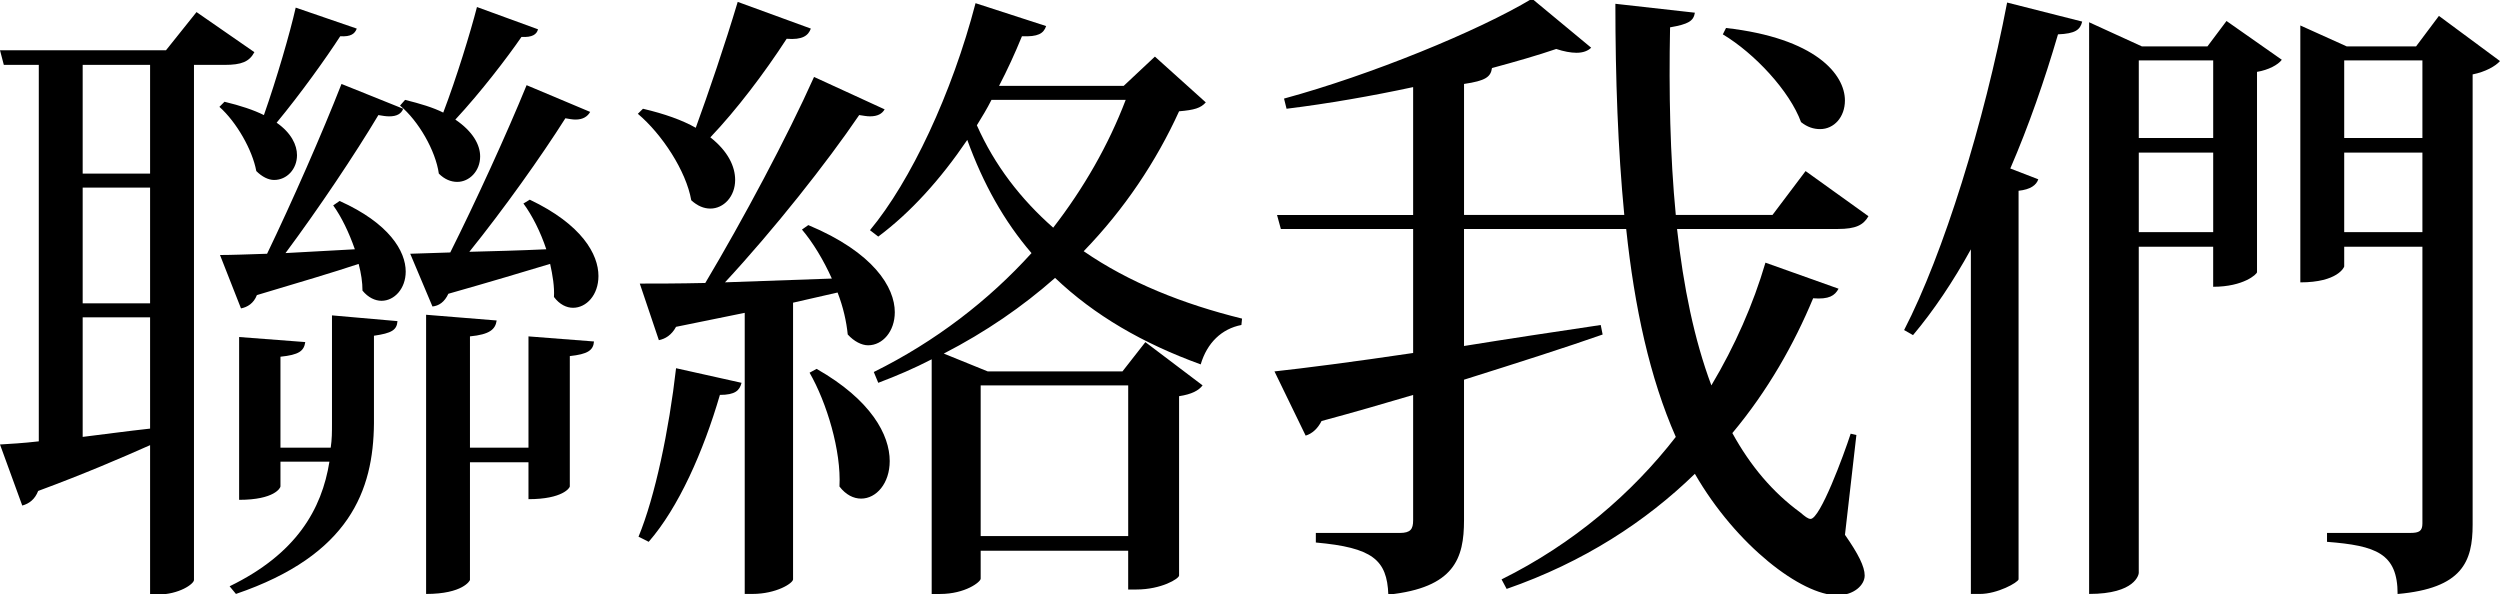
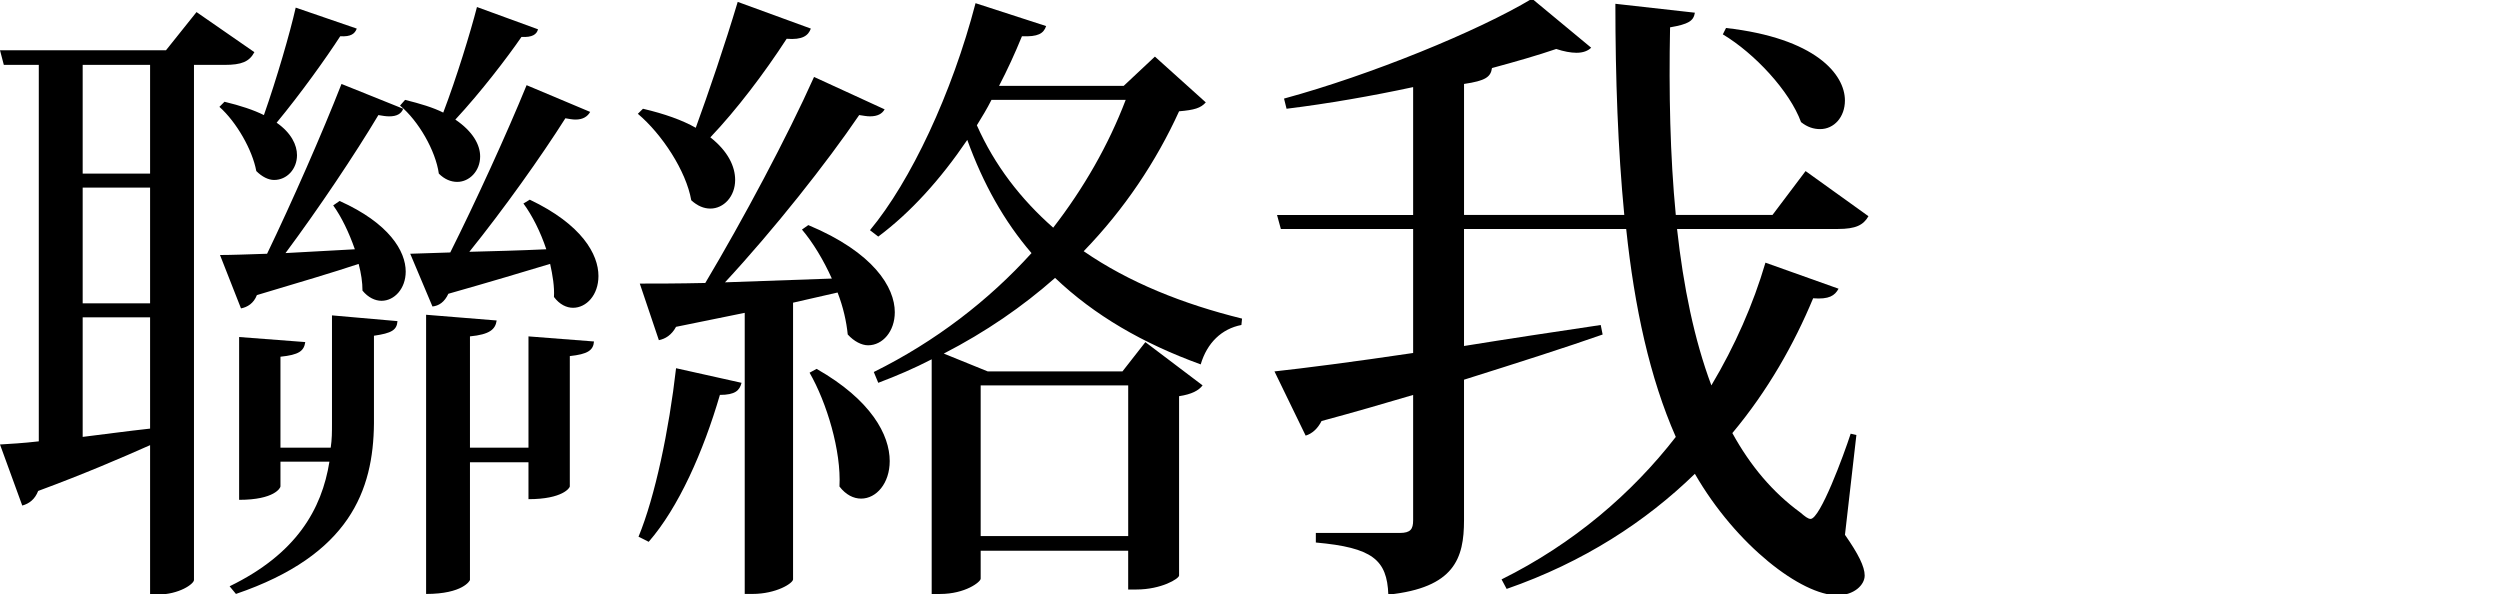
<svg xmlns="http://www.w3.org/2000/svg" version="1.1" x="0px" y="0px" width="117.929px" height="28.019px" viewBox="0.06 -0.015 117.929 28.019" enable-background="new 0.06 -0.015 117.929 28.019" xml:space="preserve" preserveAspectRatio="xMinYMin none">
  <g>
    <path d="M12.06,2.446c-0.24,0.449-0.601,0.6-1.41,0.6h-1.44v24.298c0,0.18-0.69,0.689-1.739,0.689H7.14v-7.049   c-1.351,0.6-3.09,1.35-5.28,2.16c-0.149,0.389-0.42,0.6-0.75,0.689l-1.05-2.881c0.449-0.029,1.08-0.059,1.83-0.148V3.045H0.24   L0.06,2.356h7.83L9.33,0.555L12.06,2.446z M7.14,8.174V3.045H3.96v5.129H7.14z M7.14,14.295V8.834H3.96v5.461H7.14z M3.96,14.953   v5.641c0.989-0.119,2.069-0.27,3.18-0.391v-5.25H3.96z M10.65,4.785c0.75,0.18,1.379,0.389,1.859,0.629   c0.6-1.709,1.23-3.869,1.5-5.07l2.88,0.99c-0.09,0.24-0.271,0.391-0.78,0.361c-0.66,1.02-1.859,2.699-3,4.078   c0.69,0.48,0.961,1.051,0.961,1.531c0,0.66-0.48,1.17-1.08,1.17c-0.271,0-0.57-0.15-0.84-0.42c-0.181-0.99-0.931-2.311-1.74-3.029   L10.65,4.785z M16.799,11.744c-0.271-0.779-0.63-1.529-1.021-2.07l0.301-0.209c2.34,1.049,3.119,2.369,3.119,3.33   c0,0.809-0.539,1.379-1.14,1.379c-0.3,0-0.63-0.15-0.899-0.48c0-0.389-0.061-0.809-0.181-1.26c-1.17,0.391-2.79,0.871-4.8,1.471   c-0.15,0.391-0.449,0.57-0.75,0.628l-0.99-2.519c0.541,0,1.291-0.029,2.221-0.059c1.17-2.432,2.609-5.701,3.51-8.01l2.91,1.17   c-0.09,0.238-0.301,0.359-0.66,0.359c-0.15,0-0.33-0.029-0.51-0.061c-1.11,1.859-2.82,4.41-4.381,6.51L16.799,11.744z    M15.66,21.103c0.06-0.391,0.06-0.75,0.06-1.141v-5.1l3.09,0.271c-0.03,0.42-0.271,0.568-1.11,0.689v4.139   c-0.029,3.15-1.14,6.211-6.51,8.041l-0.299-0.361c3.149-1.529,4.35-3.629,4.709-5.879h-2.31v1.17c0,0.061-0.271,0.631-1.95,0.631   v-7.68l3.12,0.238c-0.06,0.422-0.3,0.602-1.17,0.691v4.289H15.66z M19.169,4.696c0.72,0.18,1.32,0.359,1.8,0.6   c0.63-1.65,1.29-3.811,1.59-4.98l2.88,1.051c-0.061,0.24-0.27,0.389-0.78,0.359c-0.659,0.959-1.92,2.609-3.12,3.9   c0.84,0.57,1.17,1.199,1.17,1.74c0,0.689-0.51,1.199-1.08,1.199c-0.299,0-0.6-0.121-0.869-0.391c-0.15-1.08-0.96-2.49-1.83-3.209   L19.169,4.696z M27.899,5.264c-0.12,0.211-0.33,0.361-0.69,0.361c-0.15,0-0.3-0.031-0.479-0.061c-1.14,1.801-2.91,4.289-4.53,6.299   c1.08-0.029,2.34-0.059,3.63-0.119c-0.27-0.811-0.659-1.59-1.079-2.16l0.299-0.18c2.461,1.17,3.24,2.58,3.24,3.6   c0,0.9-0.57,1.5-1.199,1.5c-0.301,0-0.631-0.15-0.9-0.51c0.029-0.48-0.061-1.02-0.18-1.561c-1.2,0.361-2.791,0.84-4.801,1.41   c-0.18,0.391-0.449,0.57-0.75,0.6l-1.049-2.488l1.889-0.061c1.201-2.4,2.67-5.609,3.601-7.891L27.899,5.264z M24.989,21.103v-5.25   l3.09,0.24c-0.03,0.42-0.3,0.6-1.14,0.689v6.15c0,0.061-0.33,0.6-1.95,0.6v-1.74h-2.76v5.551c0,0.029-0.33,0.66-2.069,0.66v-13.17   l3.329,0.27c-0.06,0.42-0.329,0.66-1.26,0.75v5.25H24.989z" />
    <path d="M30.39,5.115c1.02,0.238,1.859,0.539,2.49,0.898c0.6-1.648,1.379-3.93,1.979-5.939l3.45,1.26   c-0.121,0.33-0.391,0.541-1.141,0.48c-1.05,1.619-2.369,3.359-3.6,4.65c0.84,0.66,1.17,1.379,1.17,2.01   c0,0.779-0.54,1.35-1.17,1.35c-0.3,0-0.6-0.119-0.9-0.391c-0.24-1.379-1.379-3.119-2.52-4.08L30.39,5.115z M35.04,18.043   c-0.09,0.361-0.3,0.57-1.021,0.57c-0.779,2.67-1.949,5.311-3.359,6.93l-0.48-0.24c0.781-1.889,1.44-5.039,1.771-7.949L35.04,18.043   z M39.299,13.125c-0.39-0.871-0.899-1.711-1.409-2.311l0.299-0.211c3.09,1.291,4.08,2.941,4.08,4.111   c0,0.898-0.57,1.559-1.26,1.559c-0.3,0-0.66-0.18-0.96-0.51c-0.06-0.6-0.21-1.289-0.479-1.98l-2.1,0.48v13.05   c0,0.18-0.781,0.689-1.92,0.689h-0.36v-13.26l-3.24,0.66c-0.21,0.391-0.51,0.57-0.81,0.629l-0.9-2.669c0.721,0,1.801,0,3.09-0.029   c1.77-2.971,3.87-6.9,5.13-9.719l3.33,1.529c-0.12,0.209-0.33,0.33-0.69,0.33c-0.149,0-0.3-0.029-0.51-0.061   c-1.529,2.25-4.02,5.4-6.33,7.891L39.299,13.125z M38.58,17.385c2.58,1.469,3.449,3.119,3.449,4.35c0,1.049-0.629,1.77-1.35,1.77   c-0.359,0-0.72-0.18-1.02-0.57c0.09-1.68-0.6-3.959-1.41-5.369L38.58,17.385z M54.539,2.655l2.4,2.16   c-0.24,0.27-0.54,0.359-1.26,0.42c-1.08,2.369-2.58,4.619-4.5,6.6c2.13,1.471,4.68,2.49,7.47,3.179l-0.03,0.301   c-0.93,0.18-1.619,0.84-1.92,1.859c-2.73-0.99-5.01-2.311-6.869-4.08c-1.53,1.35-3.271,2.55-5.25,3.57l2.07,0.84h6.359l1.08-1.381   l2.699,2.041c-0.18,0.24-0.51,0.42-1.109,0.51v8.459c0,0.15-0.84,0.66-2.01,0.66h-0.391v-1.83H46.32v1.32   c0,0.15-0.721,0.721-1.92,0.721h-0.391v-11.07c-0.811,0.42-1.65,0.781-2.52,1.109l-0.211-0.51c2.91-1.439,5.431-3.388,7.44-5.609   c-1.29-1.5-2.28-3.27-3.03-5.34c-1.26,1.859-2.67,3.42-4.199,4.561l-0.391-0.301c1.92-2.309,3.87-6.449,4.98-10.709l3.33,1.08   c-0.121,0.359-0.391,0.51-1.141,0.48c-0.33,0.809-0.689,1.59-1.08,2.34h5.88L54.539,2.655z M46.83,4.696   c-0.211,0.42-0.45,0.809-0.69,1.199c0.84,1.891,2.069,3.48,3.601,4.83c1.439-1.859,2.609-3.9,3.42-6.029H46.83z M53.279,18.164   H46.32v7.109h6.959V18.164z" />
    <path d="M88.198,10.184c-0.24,0.42-0.6,0.602-1.439,0.602h-7.59c0.301,2.729,0.811,5.218,1.619,7.378   c1.111-1.859,1.98-3.839,2.551-5.789l3.449,1.229c-0.18,0.33-0.449,0.51-1.199,0.451c-0.9,2.16-2.131,4.349-3.811,6.359   c0.84,1.529,1.891,2.789,3.211,3.75c0.209,0.18,0.359,0.299,0.479,0.299c0.451,0,1.561-3,1.891-4.02l0.27,0.061l-0.539,4.709   c0.629,0.9,0.93,1.5,0.93,1.92c0,0.451-0.51,0.932-1.289,0.932c-1.682,0-4.771-2.342-6.721-5.73c-2.311,2.25-5.25,4.17-8.879,5.43   l-0.24-0.449c3.389-1.682,6.148-4.051,8.219-6.721c-1.229-2.789-1.949-6.119-2.34-9.808H69.12v5.519   c2.039-0.33,4.229-0.66,6.449-0.99l0.09,0.449c-1.711,0.6-3.869,1.291-6.539,2.131v6.629c0,1.801-0.451,3.18-3.57,3.51   c-0.061-1.65-0.75-2.219-3.42-2.459v-0.451h3.959c0.51,0,0.631-0.18,0.631-0.6v-5.91c-1.32,0.391-2.76,0.811-4.32,1.23   c-0.18,0.359-0.449,0.6-0.75,0.689l-1.471-3.029c1.381-0.15,3.721-0.449,6.541-0.869v-5.849h-6.24l-0.18-0.66h6.42V4.094   c-1.951,0.42-4.02,0.781-5.971,1.021l-0.119-0.48c4.08-1.109,9.148-3.18,11.699-4.711l2.789,2.311   c-0.148,0.15-0.389,0.24-0.689,0.24c-0.27,0-0.6-0.061-0.959-0.18c-0.871,0.299-1.92,0.6-3.031,0.9   c-0.059,0.42-0.299,0.6-1.318,0.75v6.18h7.559c-0.299-3.09-0.42-6.451-0.42-9.961l3.75,0.42c-0.061,0.391-0.301,0.541-1.17,0.691   c-0.061,3.059,0,6.059,0.27,8.85h4.561l1.561-2.07L88.198,10.184z M81.479,1.305c4.229,0.48,5.609,2.189,5.609,3.42   c0,0.779-0.51,1.35-1.17,1.35c-0.301,0-0.6-0.09-0.9-0.33c-0.539-1.469-2.189-3.24-3.689-4.139L81.479,1.305z" />
-     <path d="M93.03,11.744c-0.84,1.529-1.771,2.91-2.73,4.05l-0.42-0.24c1.859-3.599,3.779-9.81,4.859-15.449l3.541,0.898   c-0.092,0.391-0.33,0.57-1.141,0.602c-0.631,2.158-1.381,4.318-2.25,6.328l1.32,0.51c-0.09,0.271-0.361,0.48-0.93,0.541v18.33   c-0.031,0.148-0.99,0.689-1.83,0.689h-0.42V11.744z M104.188,2.174l0.9-1.199l2.609,1.83c-0.18,0.24-0.629,0.48-1.17,0.57v9.449   c0,0.09-0.629,0.689-2.068,0.689v-1.889h-3.51v15.388c0,0.061-0.15,0.99-2.342,0.99V1.035l2.49,1.139H104.188z M104.46,2.834h-3.51   v3.66h3.51V2.834z M100.95,10.934h3.51v-3.75h-3.51V10.934z M115.108,0.735l2.881,2.131c-0.211,0.24-0.691,0.51-1.291,0.629v21.24   c0,1.738-0.48,3-3.539,3.27c0-1.92-1.02-2.281-3.33-2.461v-0.42h3.93c0.42,0,0.57-0.09,0.57-0.449V11.625h-3.689v0.93   c0,0.029-0.301,0.75-2.07,0.75V1.186l2.189,0.988h3.27L115.108,0.735z M114.329,2.834h-3.689v3.66h3.689V2.834z M110.64,10.934   h3.689v-3.75h-3.689V10.934z" />
  </g>
</svg>